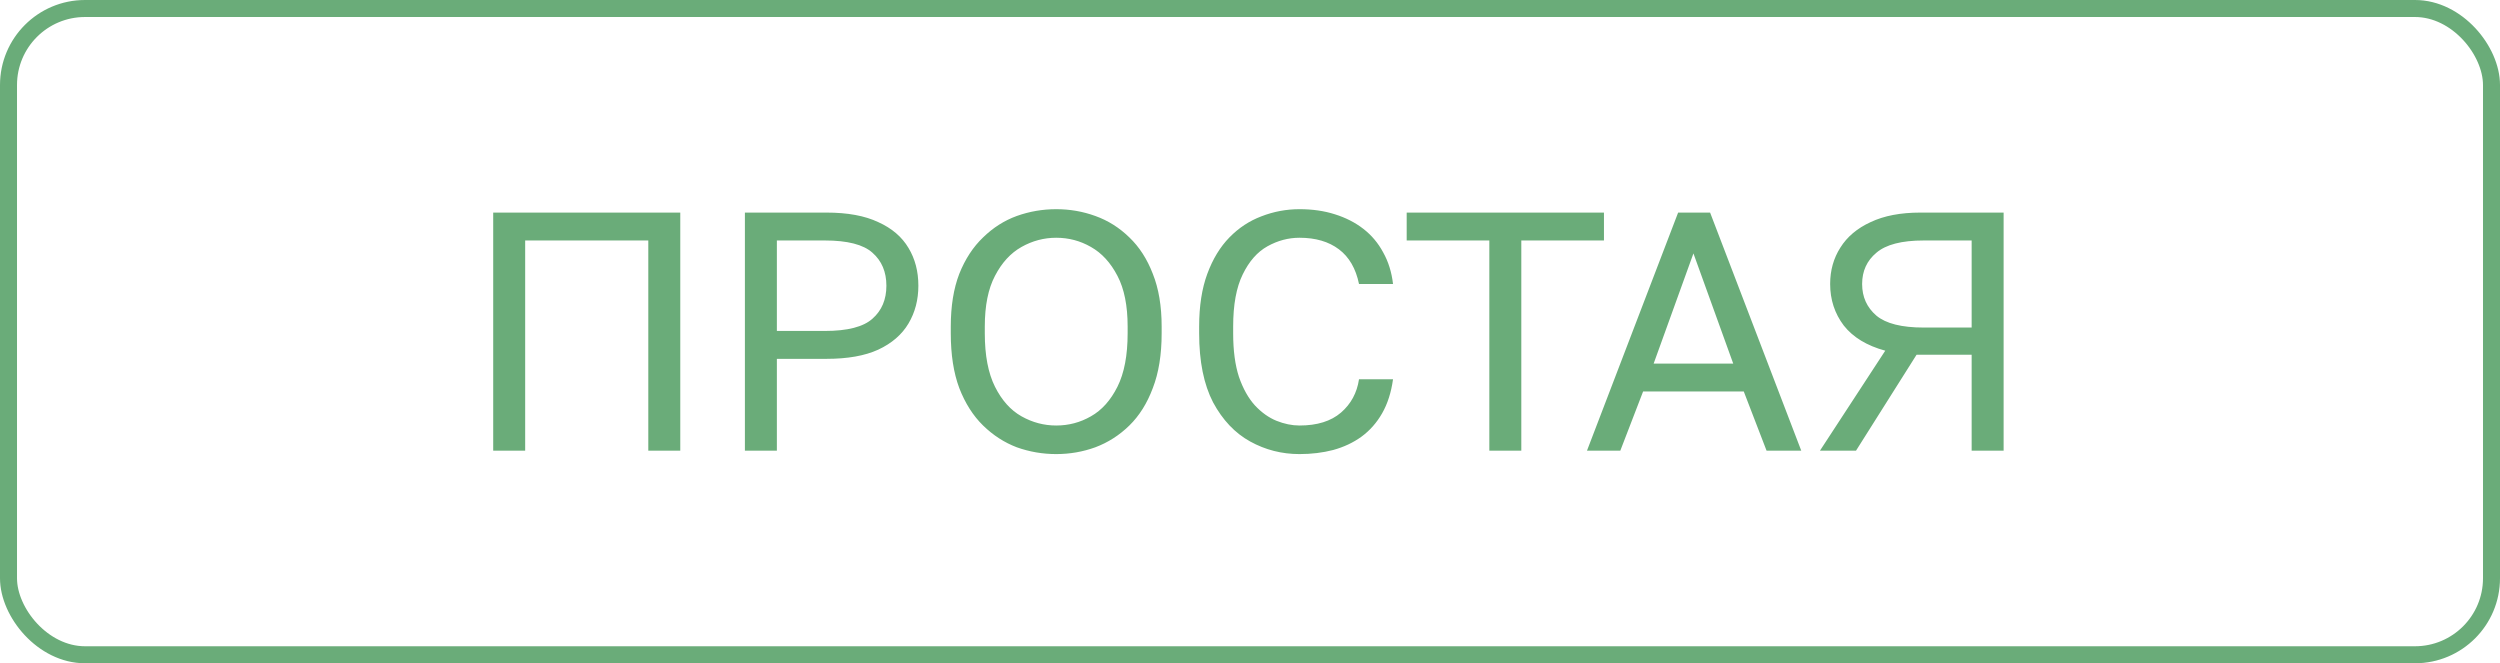
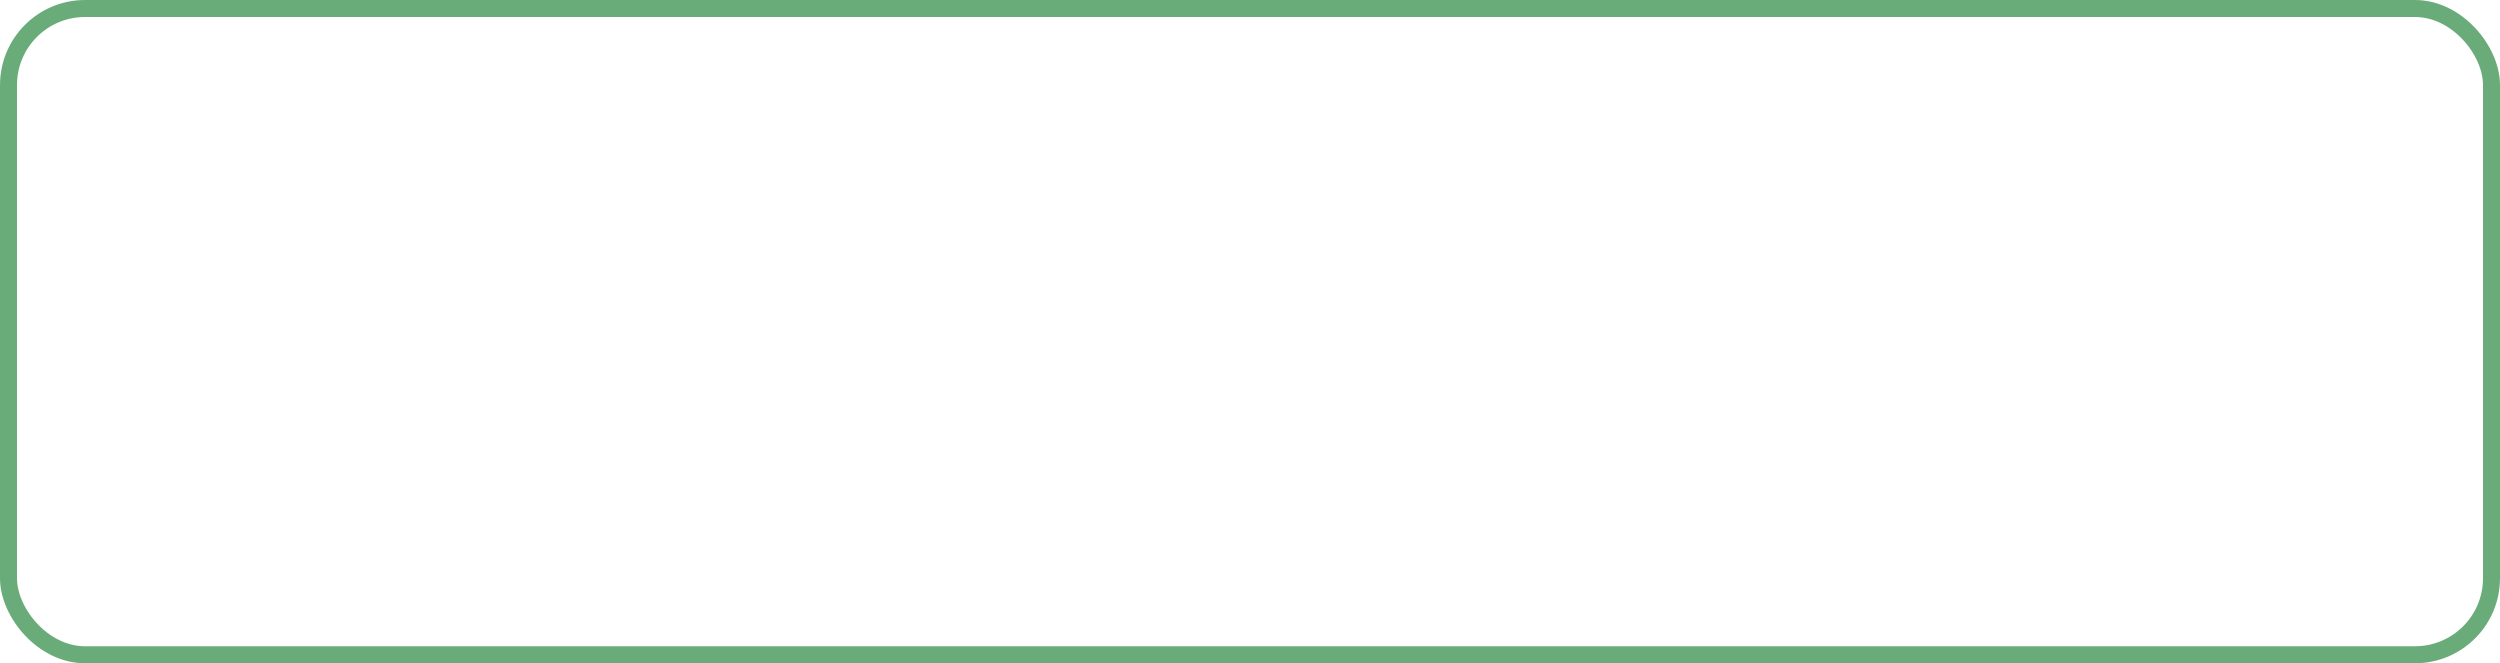
<svg xmlns="http://www.w3.org/2000/svg" width="147" height="39" viewBox="0 0 147 39" fill="none">
  <rect x="0.5" y="0.5" width="146" height="38" rx="4.5" stroke="#6AAC79" />
-   <path d="M29 26.5V12.5H40V26.5H38.12V14.14H30.88V26.5H29ZM43.8 26.5V12.5H48.6C49.84 12.5 50.853 12.687 51.64 13.06C52.44 13.42 53.033 13.927 53.42 14.58C53.807 15.22 54 15.96 54 16.8C54 17.627 53.807 18.367 53.42 19.02C53.033 19.673 52.44 20.187 51.64 20.56C50.853 20.92 49.84 21.1 48.6 21.1H45.68V26.5H43.8ZM45.68 19.46H48.5C49.833 19.46 50.767 19.22 51.3 18.74C51.847 18.26 52.12 17.613 52.12 16.8C52.12 15.987 51.847 15.34 51.3 14.86C50.767 14.38 49.833 14.14 48.5 14.14H45.68V19.46ZM62.105 26.7C61.306 26.7 60.532 26.567 59.785 26.3C59.052 26.02 58.392 25.593 57.806 25.02C57.219 24.447 56.752 23.713 56.406 22.82C56.072 21.927 55.906 20.853 55.906 19.6V19.2C55.906 18 56.072 16.967 56.406 16.1C56.752 15.233 57.219 14.52 57.806 13.96C58.392 13.387 59.052 12.967 59.785 12.7C60.532 12.433 61.306 12.3 62.105 12.3C62.906 12.3 63.672 12.433 64.406 12.7C65.152 12.967 65.819 13.387 66.406 13.96C66.992 14.52 67.452 15.233 67.785 16.1C68.132 16.967 68.305 18 68.305 19.2V19.6C68.305 20.853 68.132 21.927 67.785 22.82C67.452 23.713 66.992 24.447 66.406 25.02C65.819 25.593 65.152 26.02 64.406 26.3C63.672 26.567 62.906 26.7 62.105 26.7ZM62.105 25.02C62.839 25.02 63.519 24.84 64.145 24.48C64.785 24.12 65.305 23.54 65.706 22.74C66.106 21.94 66.305 20.893 66.305 19.6V19.2C66.305 17.973 66.106 16.98 65.706 16.22C65.305 15.447 64.785 14.88 64.145 14.52C63.519 14.16 62.839 13.98 62.105 13.98C61.386 13.98 60.706 14.16 60.066 14.52C59.425 14.88 58.906 15.447 58.505 16.22C58.105 16.98 57.906 17.973 57.906 19.2V19.6C57.906 20.893 58.105 21.94 58.505 22.74C58.906 23.54 59.425 24.12 60.066 24.48C60.706 24.84 61.386 25.02 62.105 25.02ZM76.41 26.7C75.37 26.7 74.403 26.453 73.51 25.96C72.617 25.467 71.89 24.7 71.33 23.66C70.784 22.607 70.51 21.253 70.51 19.6V19.2C70.51 18 70.67 16.967 70.99 16.1C71.31 15.233 71.743 14.52 72.29 13.96C72.837 13.4 73.463 12.987 74.17 12.72C74.89 12.44 75.637 12.3 76.41 12.3C77.17 12.3 77.864 12.4 78.49 12.6C79.13 12.8 79.69 13.087 80.17 13.46C80.65 13.833 81.037 14.293 81.33 14.84C81.637 15.387 81.83 16.007 81.91 16.7H79.91C79.724 15.793 79.33 15.113 78.73 14.66C78.13 14.207 77.357 13.98 76.41 13.98C75.757 13.98 75.13 14.147 74.53 14.48C73.93 14.813 73.444 15.367 73.07 16.14C72.697 16.9 72.51 17.92 72.51 19.2V19.6C72.51 20.613 72.624 21.467 72.85 22.16C73.09 22.853 73.403 23.413 73.79 23.84C74.177 24.253 74.597 24.553 75.05 24.74C75.517 24.927 75.97 25.02 76.41 25.02C77.45 25.02 78.263 24.767 78.85 24.26C79.437 23.753 79.79 23.1 79.91 22.3H81.91C81.803 23.073 81.59 23.74 81.27 24.3C80.95 24.86 80.543 25.32 80.05 25.68C79.57 26.027 79.017 26.287 78.39 26.46C77.777 26.62 77.117 26.7 76.41 26.7ZM87.573 26.5V14.14H82.713V12.5H94.313V14.14H89.453V26.5H87.573ZM93.314 26.5L98.674 12.5H100.554L105.914 26.5H103.874L102.534 23.02H96.614L95.274 26.5H93.314ZM97.234 21.38H101.914L99.574 14.9L97.234 21.38ZM107.013 26.5L110.853 20.62C109.773 20.327 108.959 19.833 108.413 19.14C107.879 18.433 107.613 17.62 107.613 16.7C107.613 15.9 107.813 15.187 108.213 14.56C108.613 13.92 109.206 13.42 109.993 13.06C110.779 12.687 111.753 12.5 112.913 12.5H117.813V26.5H115.933V20.86H112.693L109.133 26.5H107.013ZM109.493 16.7C109.493 17.46 109.773 18.08 110.333 18.56C110.893 19.027 111.819 19.26 113.113 19.26H115.933V14.14H113.113C111.819 14.14 110.893 14.38 110.333 14.86C109.773 15.327 109.493 15.94 109.493 16.7Z" fill="#6AAC79" />
</svg>